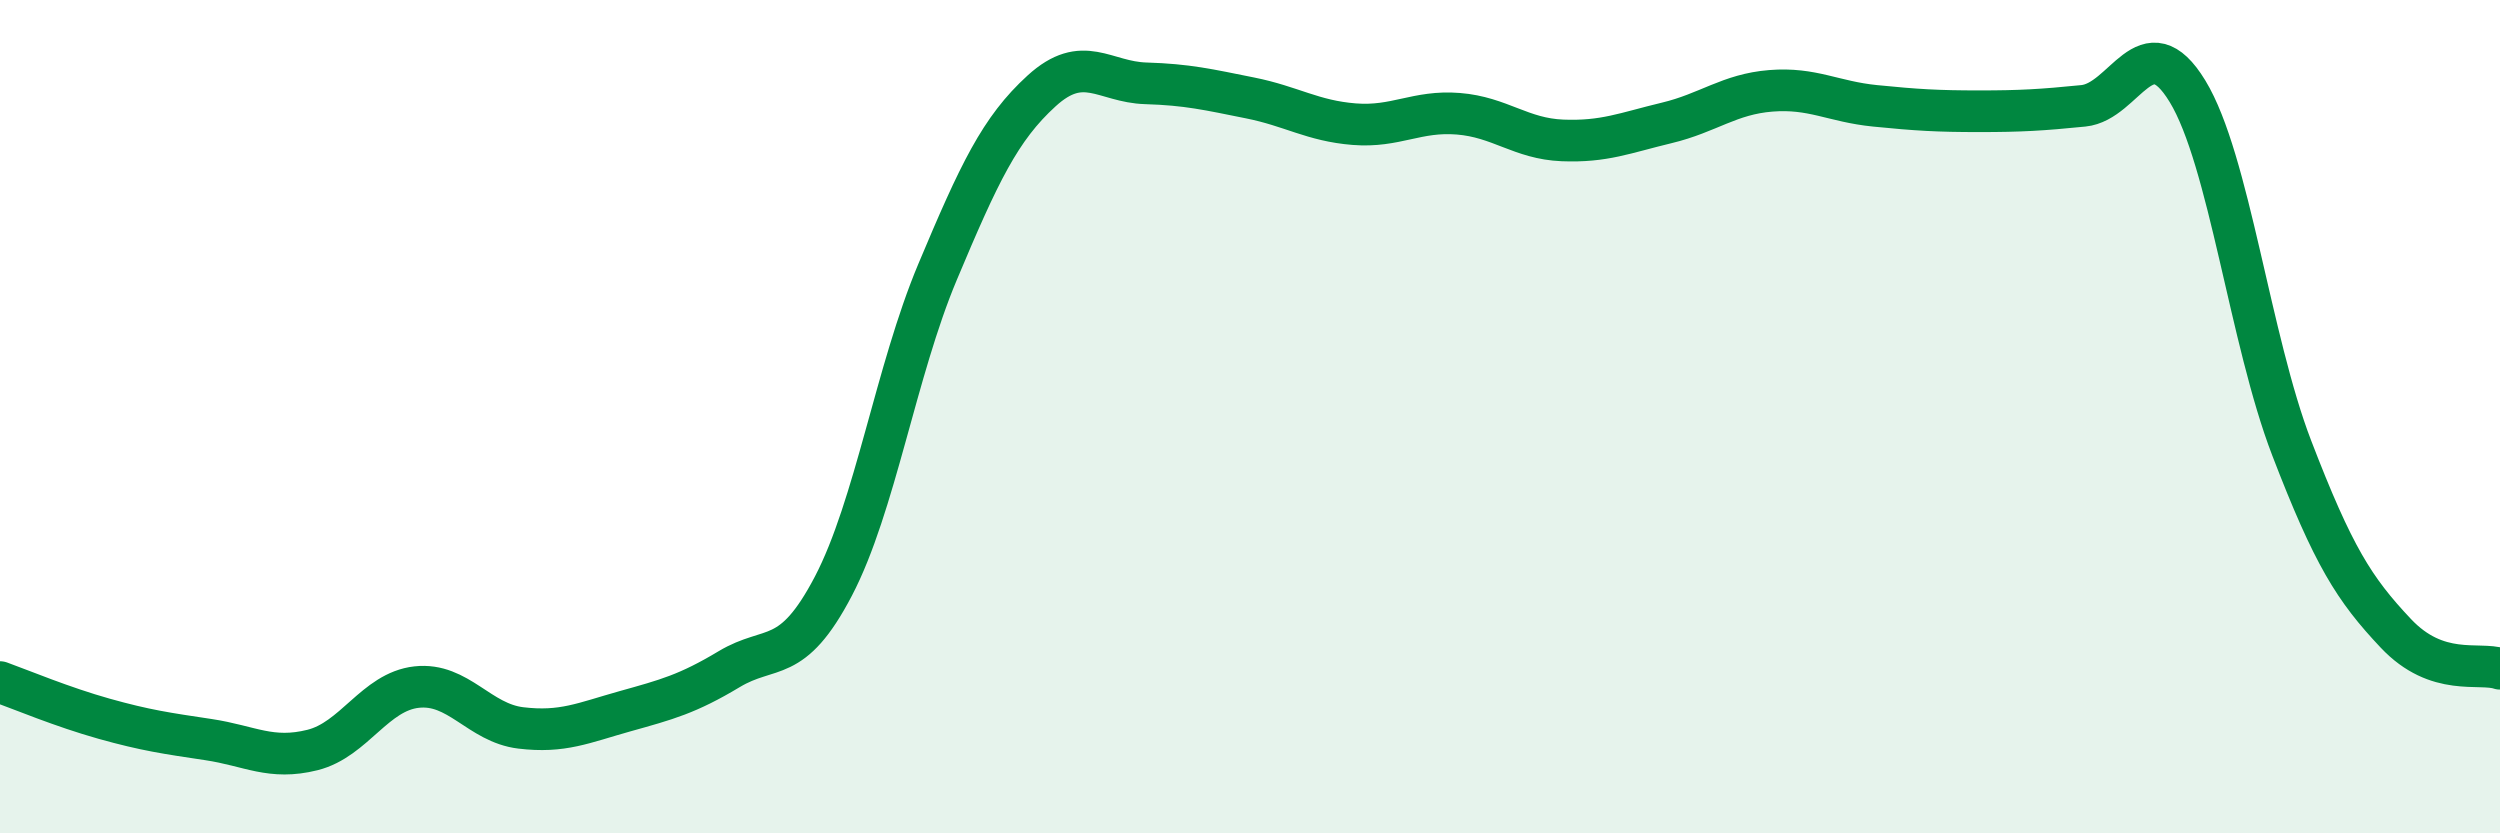
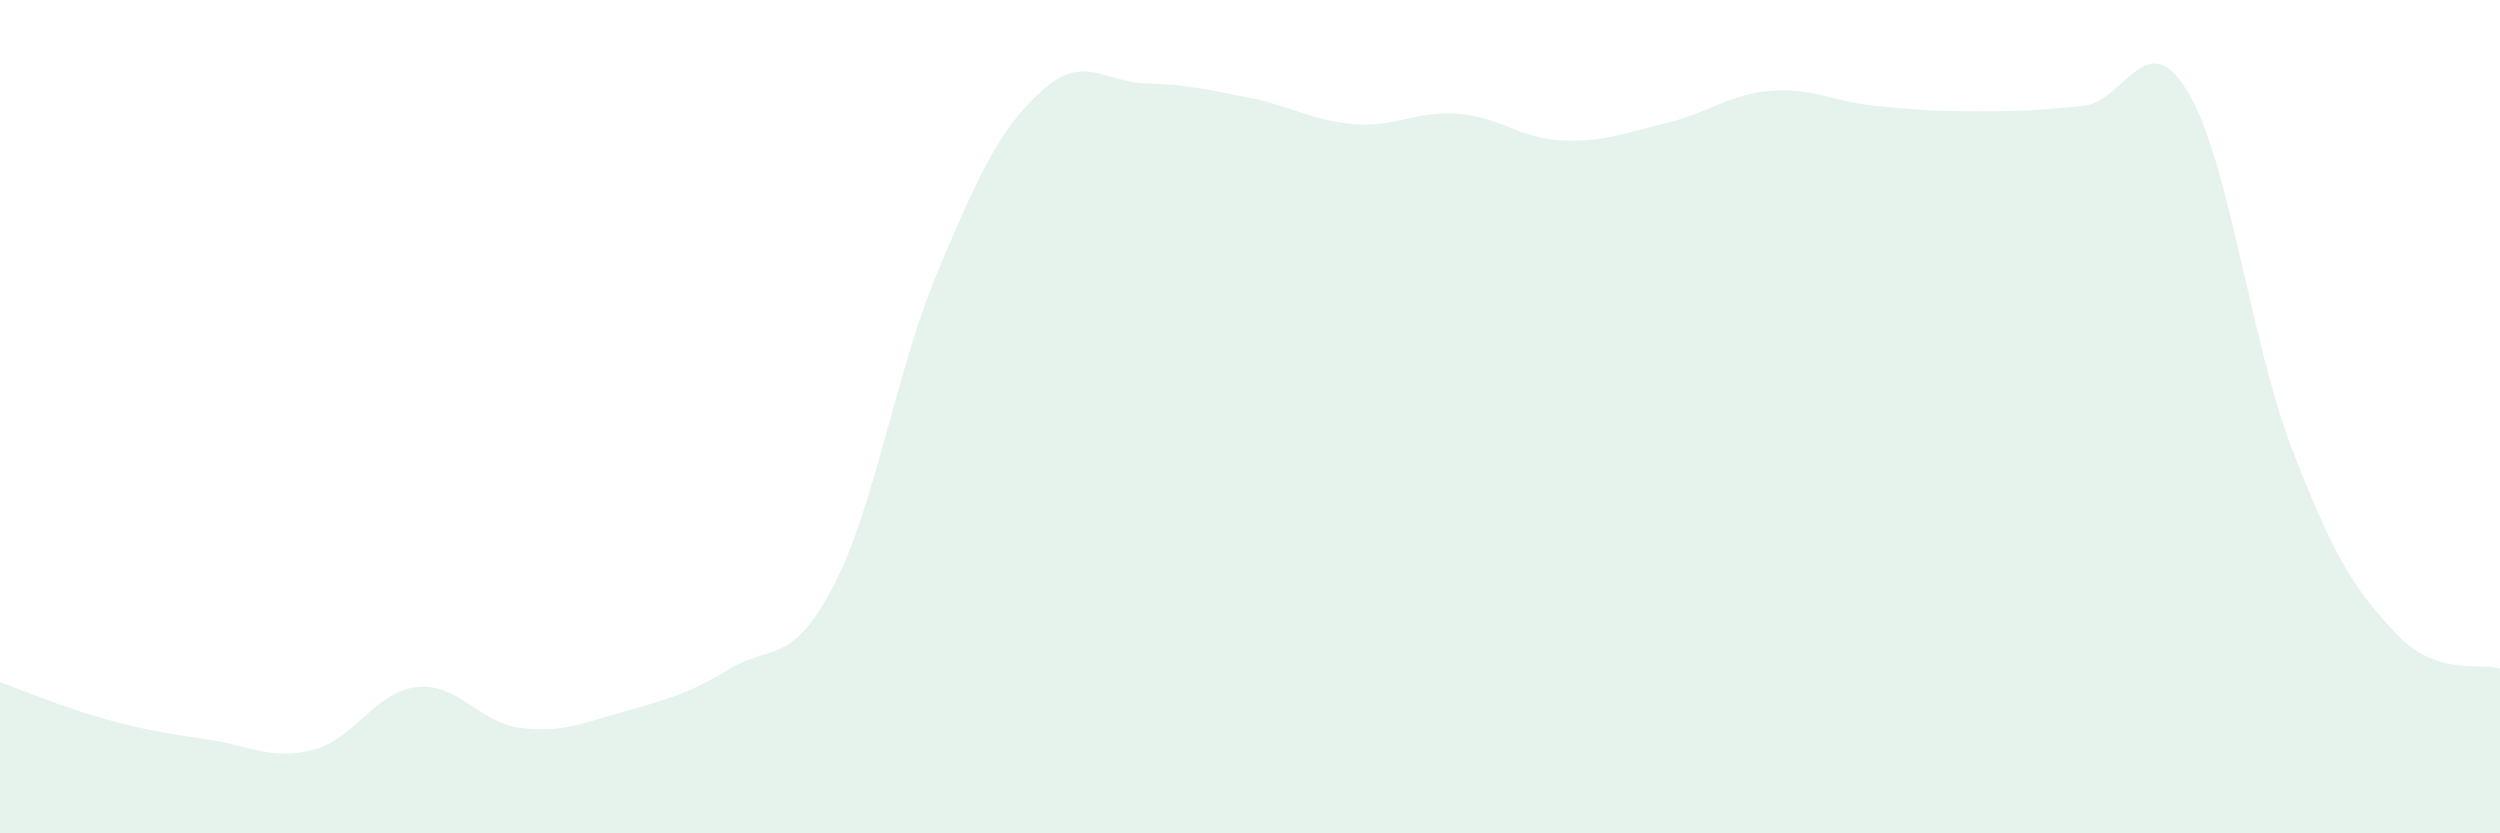
<svg xmlns="http://www.w3.org/2000/svg" width="60" height="20" viewBox="0 0 60 20">
  <path d="M 0,16.37 C 0.5,16.55 1.5,16.97 2.5,17.25 C 3.5,17.53 4,17.6 5,17.75 C 6,17.9 6.5,18.25 7.5,18 C 8.5,17.75 9,16.6 10,16.49 C 11,16.38 11.5,17.35 12.5,17.47 C 13.5,17.59 14,17.35 15,17.07 C 16,16.79 16.5,16.66 17.5,16.06 C 18.5,15.46 19,15.98 20,14.07 C 21,12.16 21.5,8.91 22.5,6.53 C 23.5,4.15 24,3.09 25,2.18 C 26,1.27 26.5,1.97 27.5,2 C 28.5,2.03 29,2.15 30,2.35 C 31,2.55 31.5,2.9 32.5,2.98 C 33.5,3.06 34,2.65 35,2.73 C 36,2.81 36.5,3.33 37.5,3.37 C 38.5,3.41 39,3.19 40,2.95 C 41,2.71 41.5,2.26 42.5,2.18 C 43.5,2.1 44,2.44 45,2.54 C 46,2.64 46.5,2.67 47.5,2.67 C 48.5,2.67 49,2.64 50,2.54 C 51,2.44 51.5,0.55 52.5,2.19 C 53.5,3.83 54,8.15 55,10.75 C 56,13.35 56.5,14.14 57.5,15.2 C 58.5,16.26 59.5,15.88 60,16.05L60 20L0 20Z" fill="#008740" opacity="0.1" stroke-linecap="round" stroke-linejoin="round" />
-   <path d="M 0,16.37 C 0.5,16.55 1.5,16.97 2.5,17.25 C 3.5,17.53 4,17.6 5,17.75 C 6,17.9 6.5,18.25 7.5,18 C 8.5,17.75 9,16.6 10,16.49 C 11,16.38 11.5,17.35 12.5,17.47 C 13.5,17.59 14,17.35 15,17.07 C 16,16.79 16.5,16.66 17.5,16.06 C 18.5,15.46 19,15.98 20,14.07 C 21,12.16 21.5,8.91 22.5,6.53 C 23.5,4.15 24,3.09 25,2.18 C 26,1.27 26.5,1.97 27.5,2 C 28.5,2.03 29,2.15 30,2.35 C 31,2.55 31.5,2.9 32.5,2.98 C 33.5,3.06 34,2.65 35,2.73 C 36,2.81 36.5,3.33 37.5,3.37 C 38.5,3.41 39,3.19 40,2.95 C 41,2.71 41.5,2.26 42.5,2.18 C 43.5,2.1 44,2.44 45,2.54 C 46,2.64 46.5,2.67 47.5,2.67 C 48.5,2.67 49,2.64 50,2.54 C 51,2.44 51.5,0.55 52.5,2.19 C 53.5,3.83 54,8.15 55,10.75 C 56,13.35 56.5,14.14 57.5,15.2 C 58.5,16.26 59.5,15.88 60,16.05" stroke="#008740" stroke-width="1" fill="none" stroke-linecap="round" stroke-linejoin="round" />
</svg>